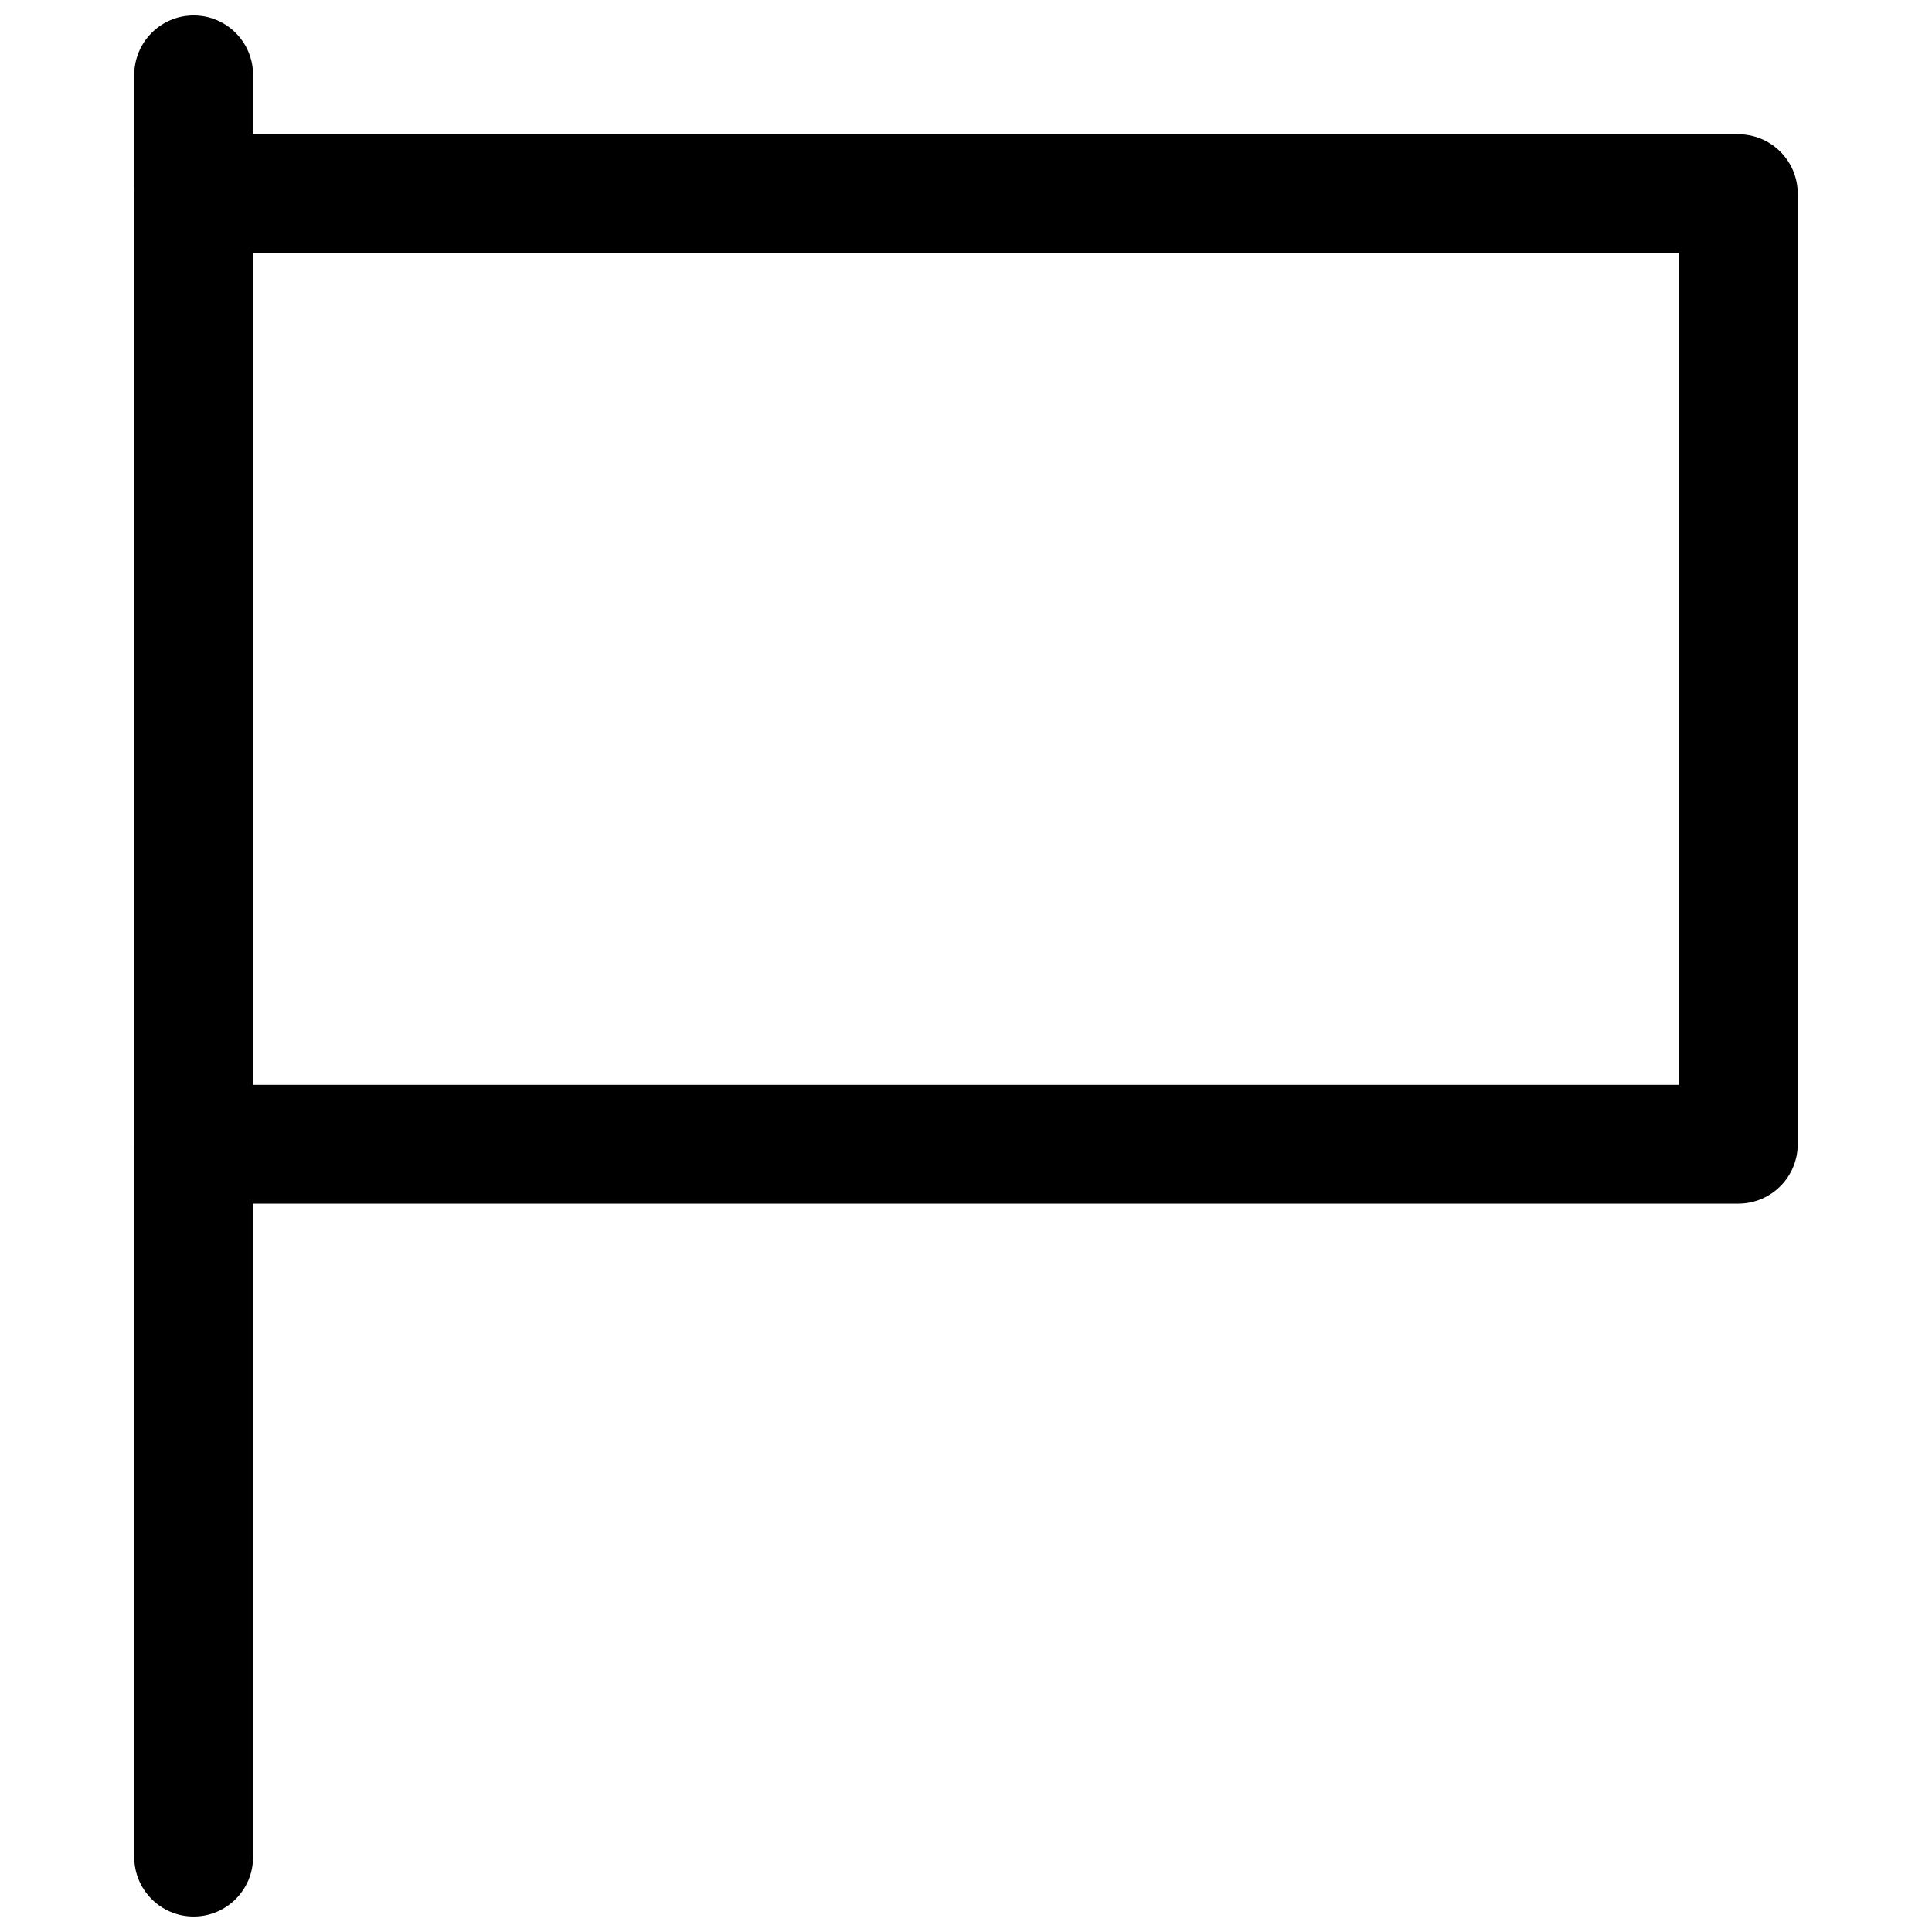
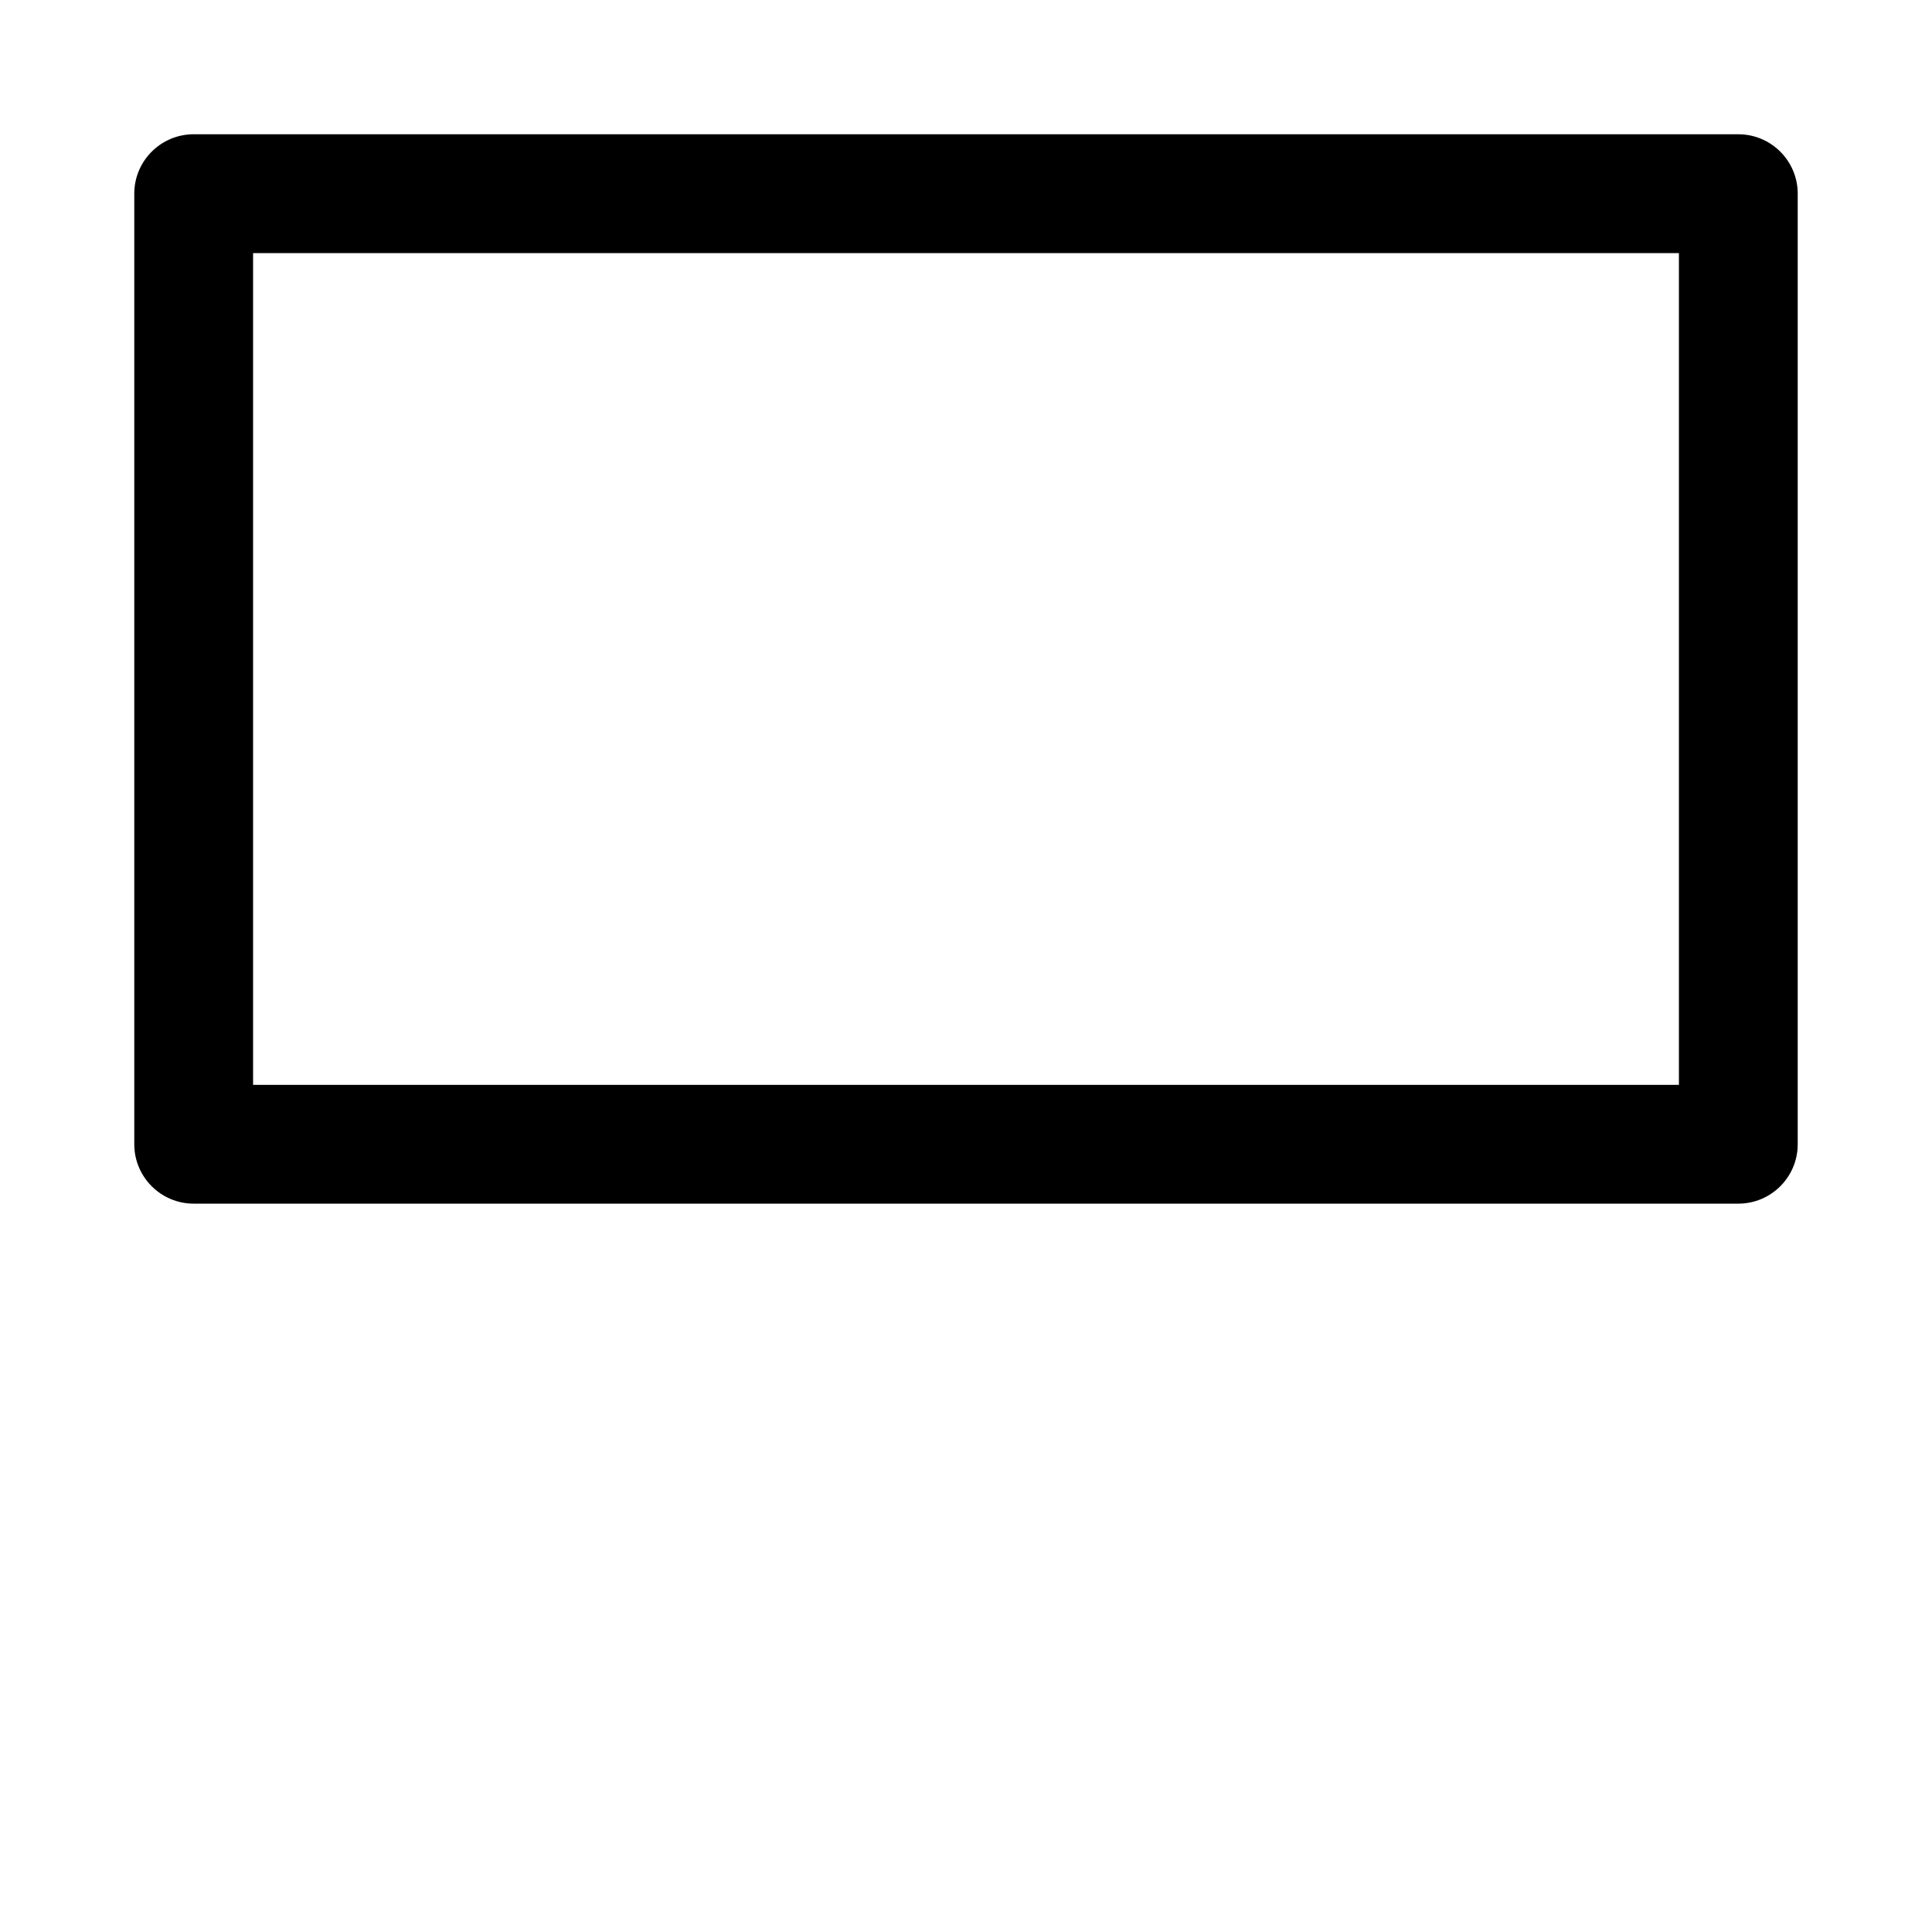
<svg xmlns="http://www.w3.org/2000/svg" width="800px" height="800px" version="1.1" viewBox="144 144 512 512">
  <defs>
    <clipPath id="a">
      <path d="m179 148.09h33v503.81h-33z" />
    </clipPath>
  </defs>
  <g clip-path="url(#a)">
-     <path d="m195.32 651.9c-8.688 0-15.742-7.051-15.742-15.742v-472.32c0-8.691 7.055-15.746 15.742-15.746 8.691 0 15.746 7.055 15.746 15.742v472.32c0 8.695-7.055 15.746-15.746 15.746z" />
-   </g>
-   <path d="m604.67 462.98h-409.34c-8.691 0-15.746-7.055-15.746-15.746v-251.91c0-8.688 7.055-15.742 15.742-15.742h409.34c8.695 0 15.746 7.055 15.746 15.742v251.91c0 8.691-7.051 15.746-15.742 15.746zm-393.6-31.488h377.86v-220.42h-377.86z" />
+     </g>
+   <path d="m604.67 462.98h-409.34c-8.691 0-15.746-7.055-15.746-15.746v-251.91c0-8.688 7.055-15.742 15.742-15.742h409.34c8.695 0 15.746 7.055 15.746 15.742v251.91c0 8.691-7.051 15.746-15.742 15.746m-393.6-31.488h377.86v-220.42h-377.86z" />
</svg>